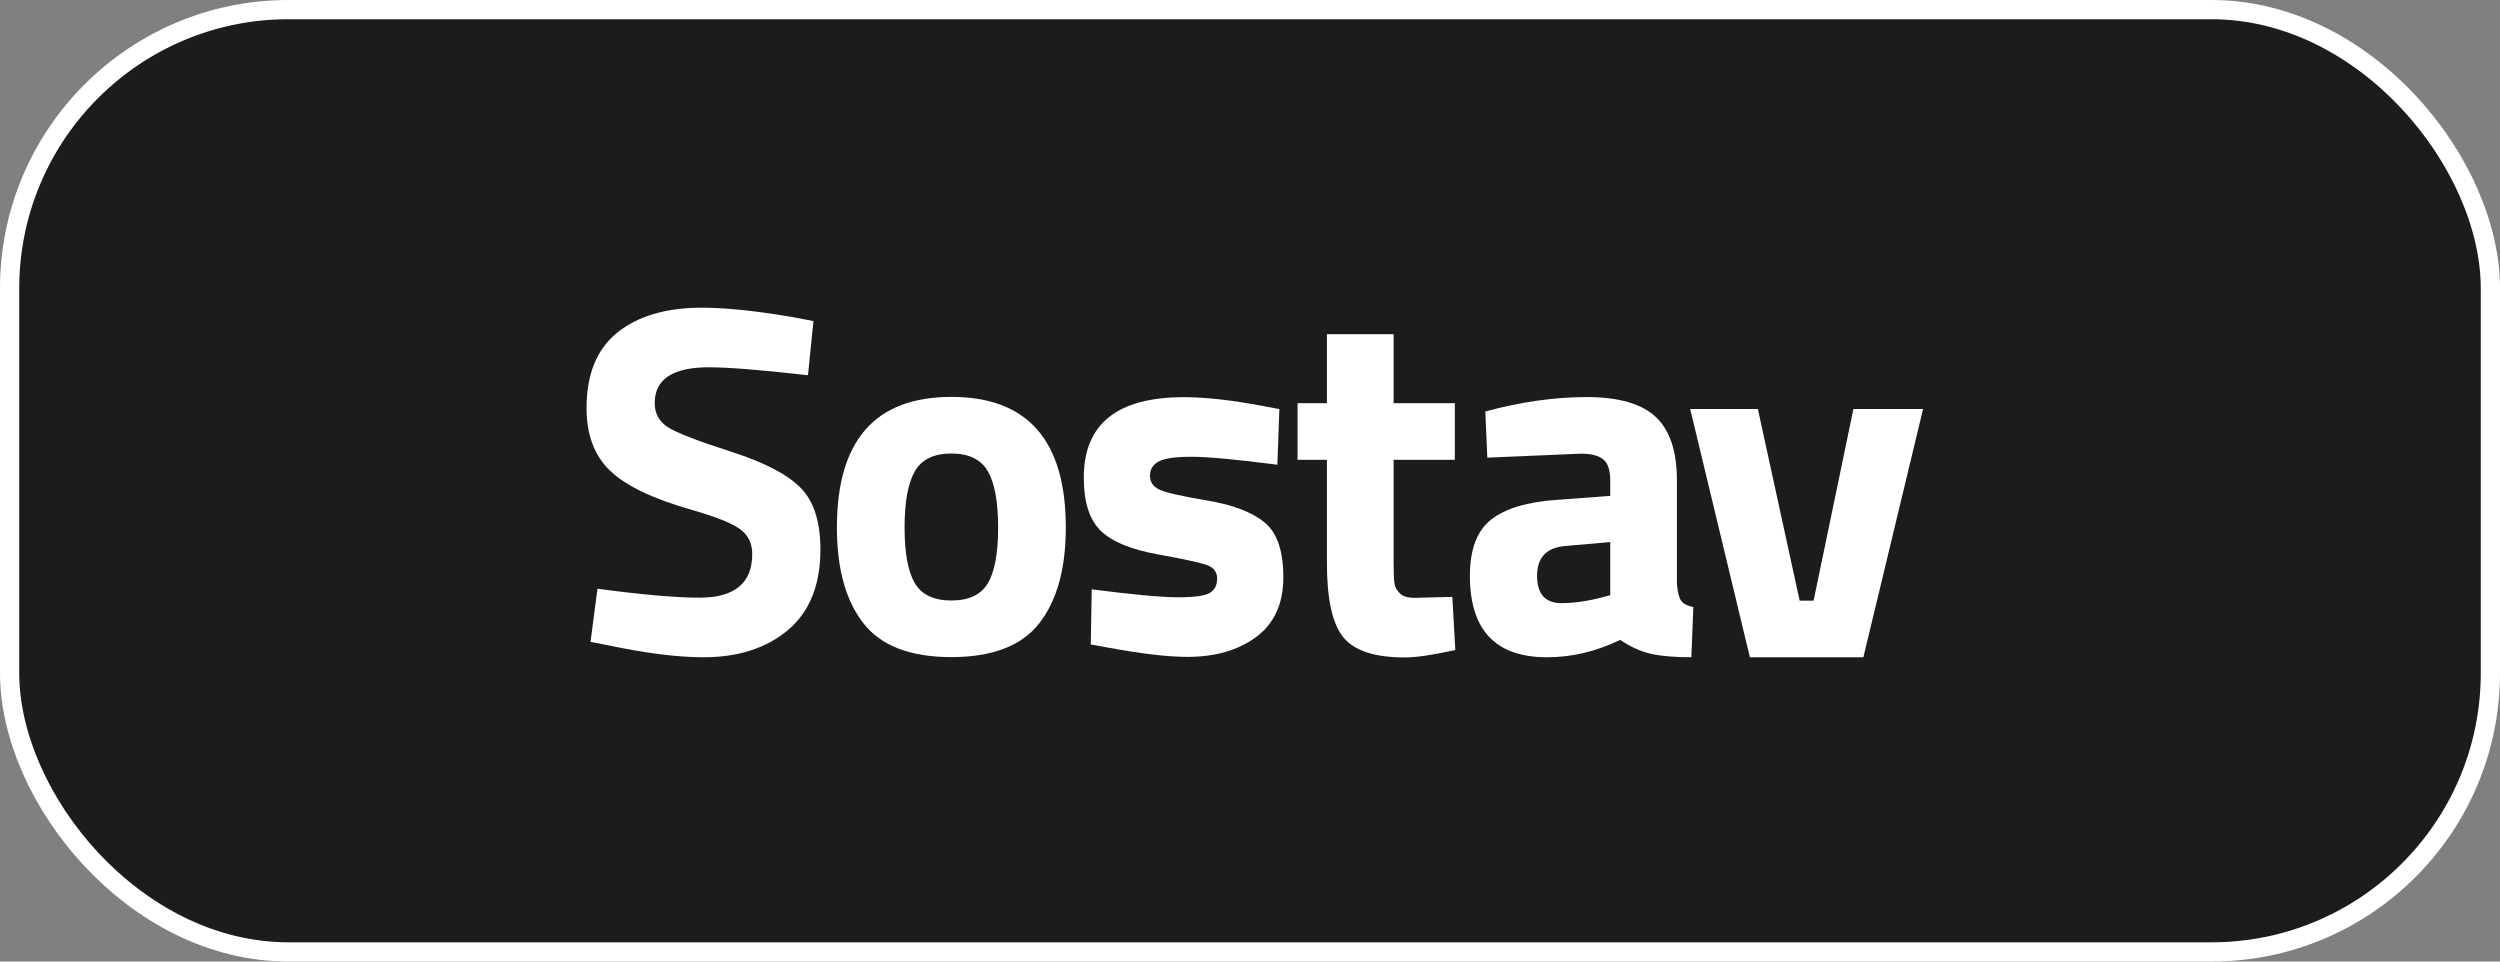
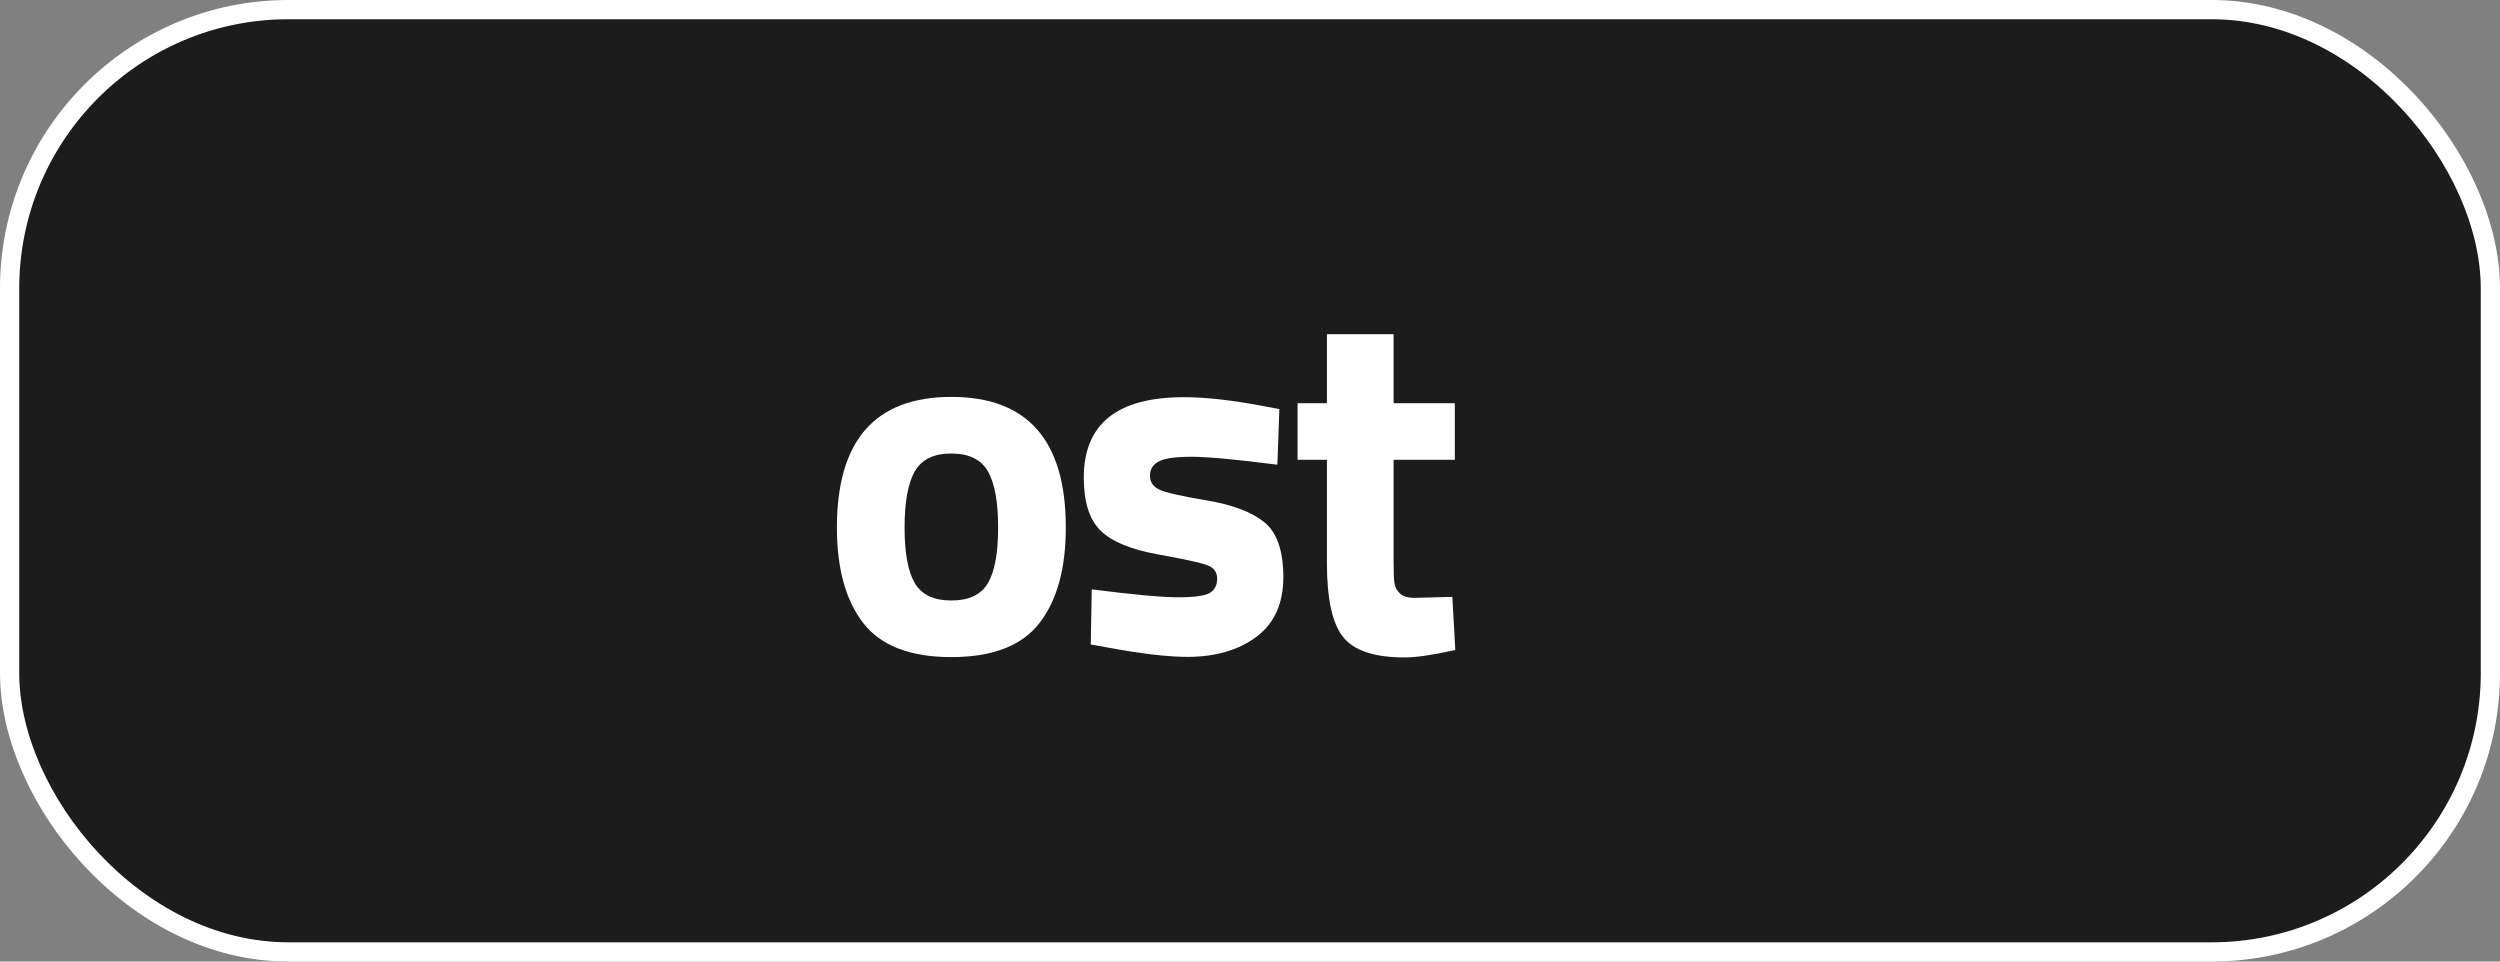
<svg xmlns="http://www.w3.org/2000/svg" width="260" height="100" viewBox="0 0 260 100" fill="none">
  <rect x="0" y="0" width="260" height="100" fill="#808080" stroke="none" />
  <rect x="1" y="1" width="258" height="98" rx="29" fill="#1C1C1C" stroke="white" stroke-width="2" />
-   <path d="M73.731 38.197C69.971 38.197 68.09 39.436 68.09 41.915C68.09 43.017 68.556 43.86 69.487 44.445C70.419 45.031 72.601 45.874 76.034 46.976C79.467 48.077 81.874 49.325 83.254 50.72C84.634 52.114 85.324 54.257 85.324 57.149C85.324 60.833 84.203 63.621 81.96 65.515C79.717 67.408 76.785 68.355 73.162 68.355C70.471 68.355 67.176 67.942 63.277 67.115L61.414 66.754L62.139 61.228C66.762 61.848 70.298 62.158 72.748 62.158C76.405 62.158 78.234 60.643 78.234 57.614C78.234 56.512 77.811 55.651 76.966 55.032C76.121 54.412 74.439 53.741 71.92 53.018C67.918 51.882 65.097 50.53 63.458 48.964C61.819 47.397 61 45.22 61 42.431C61 38.92 62.07 36.303 64.209 34.582C66.348 32.861 69.281 32 73.007 32C75.56 32 78.803 32.344 82.736 33.033L84.599 33.394L84.03 39.023C79.165 38.472 75.732 38.197 73.731 38.197Z" fill="white" />
  <path d="M98.941 68.338C103.219 68.338 106.273 67.159 108.101 64.8C109.93 62.442 110.844 59.129 110.844 54.86C110.844 45.805 106.877 41.278 98.941 41.278C91.006 41.278 87.038 45.805 87.038 54.86C87.038 59.129 87.952 62.442 89.781 64.8C91.61 67.159 94.663 68.338 98.941 68.338V68.338ZM98.941 47.165C100.77 47.165 102.038 47.785 102.745 49.024C103.452 50.264 103.806 52.209 103.806 54.86C103.806 57.511 103.452 59.438 102.745 60.643C102.038 61.848 100.77 62.451 98.941 62.451C97.113 62.451 95.845 61.848 95.137 60.643C94.43 59.438 94.076 57.511 94.076 54.86C94.076 52.209 94.43 50.264 95.137 49.024C95.845 47.785 97.113 47.165 98.941 47.165Z" fill="white" />
  <path d="M113.542 61.291C117.821 61.842 120.814 62.118 122.522 62.118C124.229 62.118 125.333 61.963 125.834 61.653C126.334 61.343 126.584 60.852 126.584 60.181C126.584 59.51 126.248 59.045 125.575 58.787C124.902 58.529 123.177 58.15 120.4 57.651C117.622 57.152 115.647 56.334 114.474 55.198C113.301 54.062 112.714 52.22 112.714 49.672C112.714 44.095 116.182 41.307 123.117 41.307C125.394 41.307 128.154 41.617 131.397 42.236L133.053 42.546L132.846 48.33C128.568 47.779 125.592 47.504 123.919 47.504C122.245 47.504 121.107 47.667 120.503 47.994C119.899 48.321 119.597 48.812 119.597 49.466C119.597 50.12 119.917 50.602 120.555 50.912C121.193 51.222 122.849 51.6 125.523 52.048C128.197 52.495 130.19 53.253 131.501 54.32C132.812 55.387 133.467 57.289 133.467 60.026C133.467 62.763 132.536 64.829 130.673 66.223C128.809 67.617 126.412 68.315 123.479 68.315C121.443 68.315 118.666 67.987 115.147 67.333L113.439 67.024L113.542 61.291Z" fill="white" />
  <path d="M151.301 47.821H144.935V58.407C144.935 59.44 144.961 60.172 145.013 60.602C145.064 61.032 145.254 61.402 145.582 61.712C145.91 62.022 146.419 62.177 147.109 62.177L151.042 62.074L151.352 67.599C149.041 68.116 147.281 68.374 146.074 68.374C142.968 68.374 140.847 67.677 139.708 66.282C138.569 64.888 138 62.315 138 58.562V47.821H134.947V41.934H138V34.756H144.935V41.934H151.301V47.821Z" fill="white" />
-   <path d="M174.399 49.971V60.712C174.468 61.538 174.606 62.115 174.813 62.442C175.02 62.769 175.451 63.002 176.107 63.139L175.9 68.355C174.14 68.355 172.734 68.234 171.682 67.993C170.629 67.752 169.569 67.27 168.499 66.547C166.015 67.752 163.479 68.355 160.891 68.355C155.544 68.355 152.87 65.532 152.87 59.886C152.87 57.132 153.611 55.178 155.095 54.025C156.579 52.871 158.856 52.191 161.926 51.985L167.464 51.572V49.971C167.464 48.904 167.222 48.172 166.739 47.776C166.256 47.38 165.48 47.182 164.41 47.182L154.681 47.595L154.474 42.793C158.166 41.794 161.676 41.295 165.006 41.295C168.335 41.295 170.733 41.984 172.199 43.361C173.666 44.738 174.399 46.941 174.399 49.971ZM162.754 56.787C160.822 56.959 159.856 57.992 159.856 59.886C159.856 61.779 160.702 62.726 162.392 62.726C163.703 62.726 165.135 62.52 166.688 62.106L167.464 61.9V56.374L162.754 56.787Z" fill="white" />
-   <path d="M200 42.537H192.755L188.614 62.47H187.165L182.818 42.537H175.78L181.99 68.357H193.79L200 42.537Z" fill="white" />
</svg>